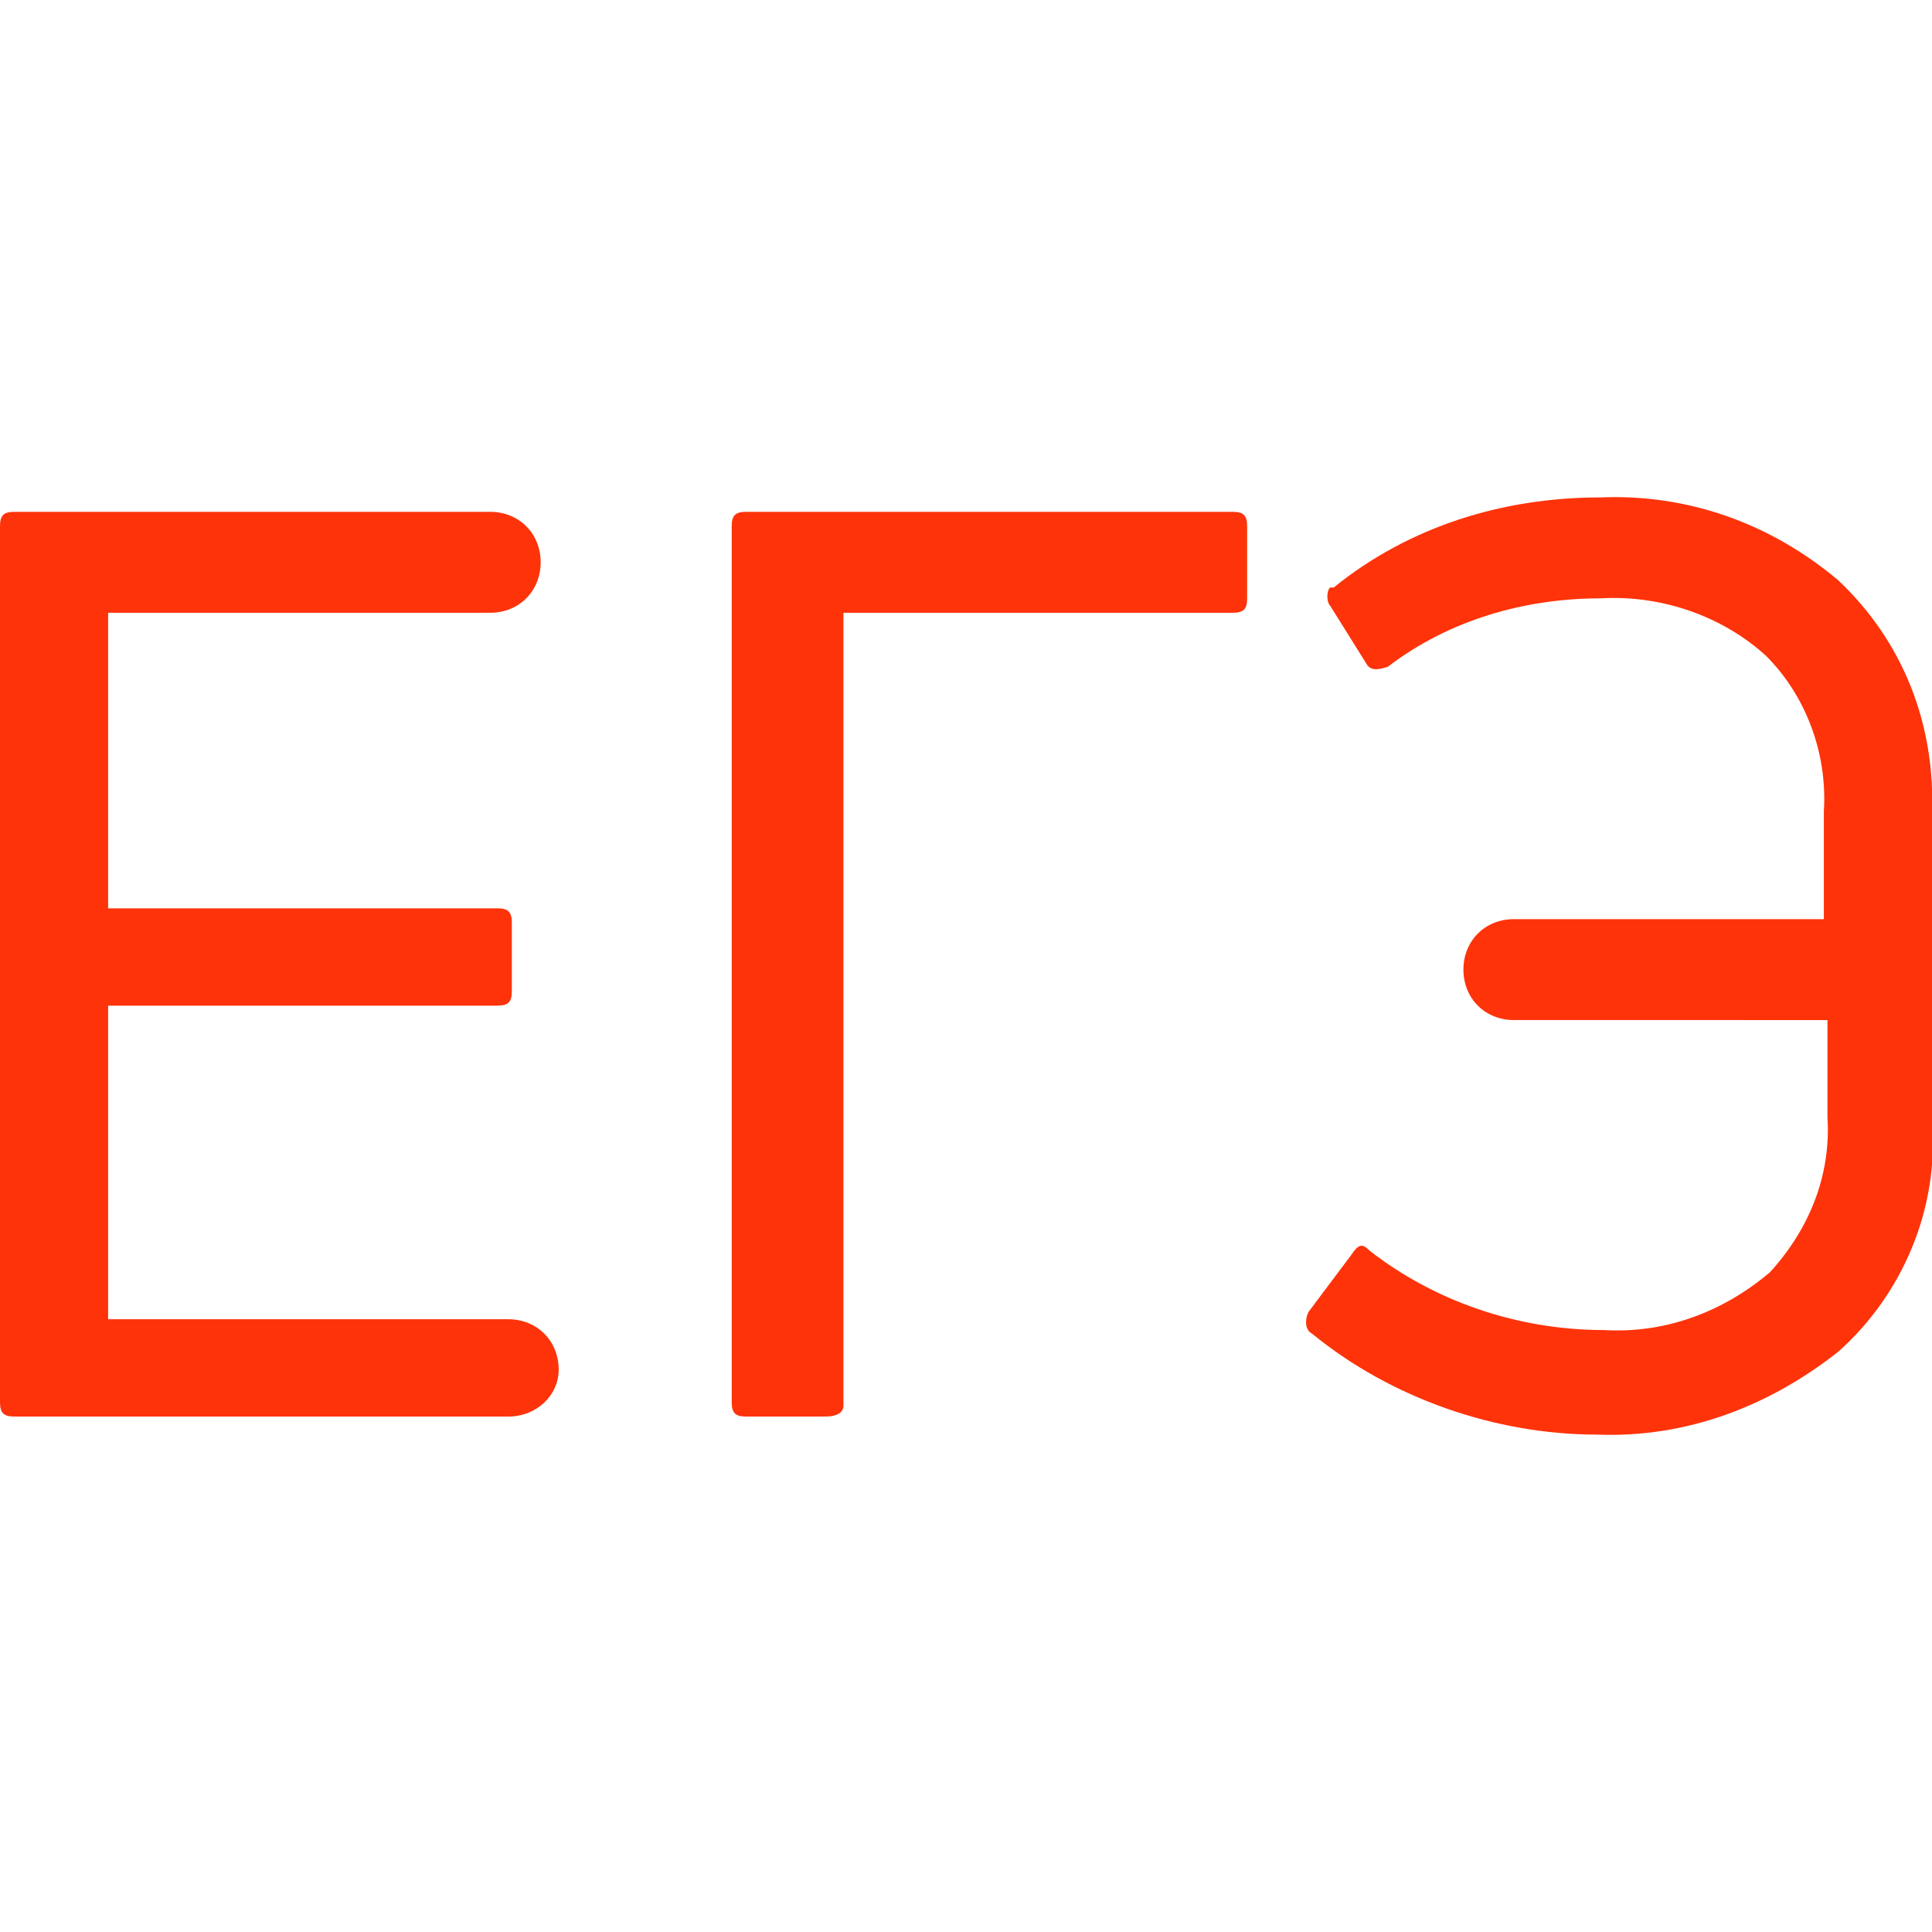
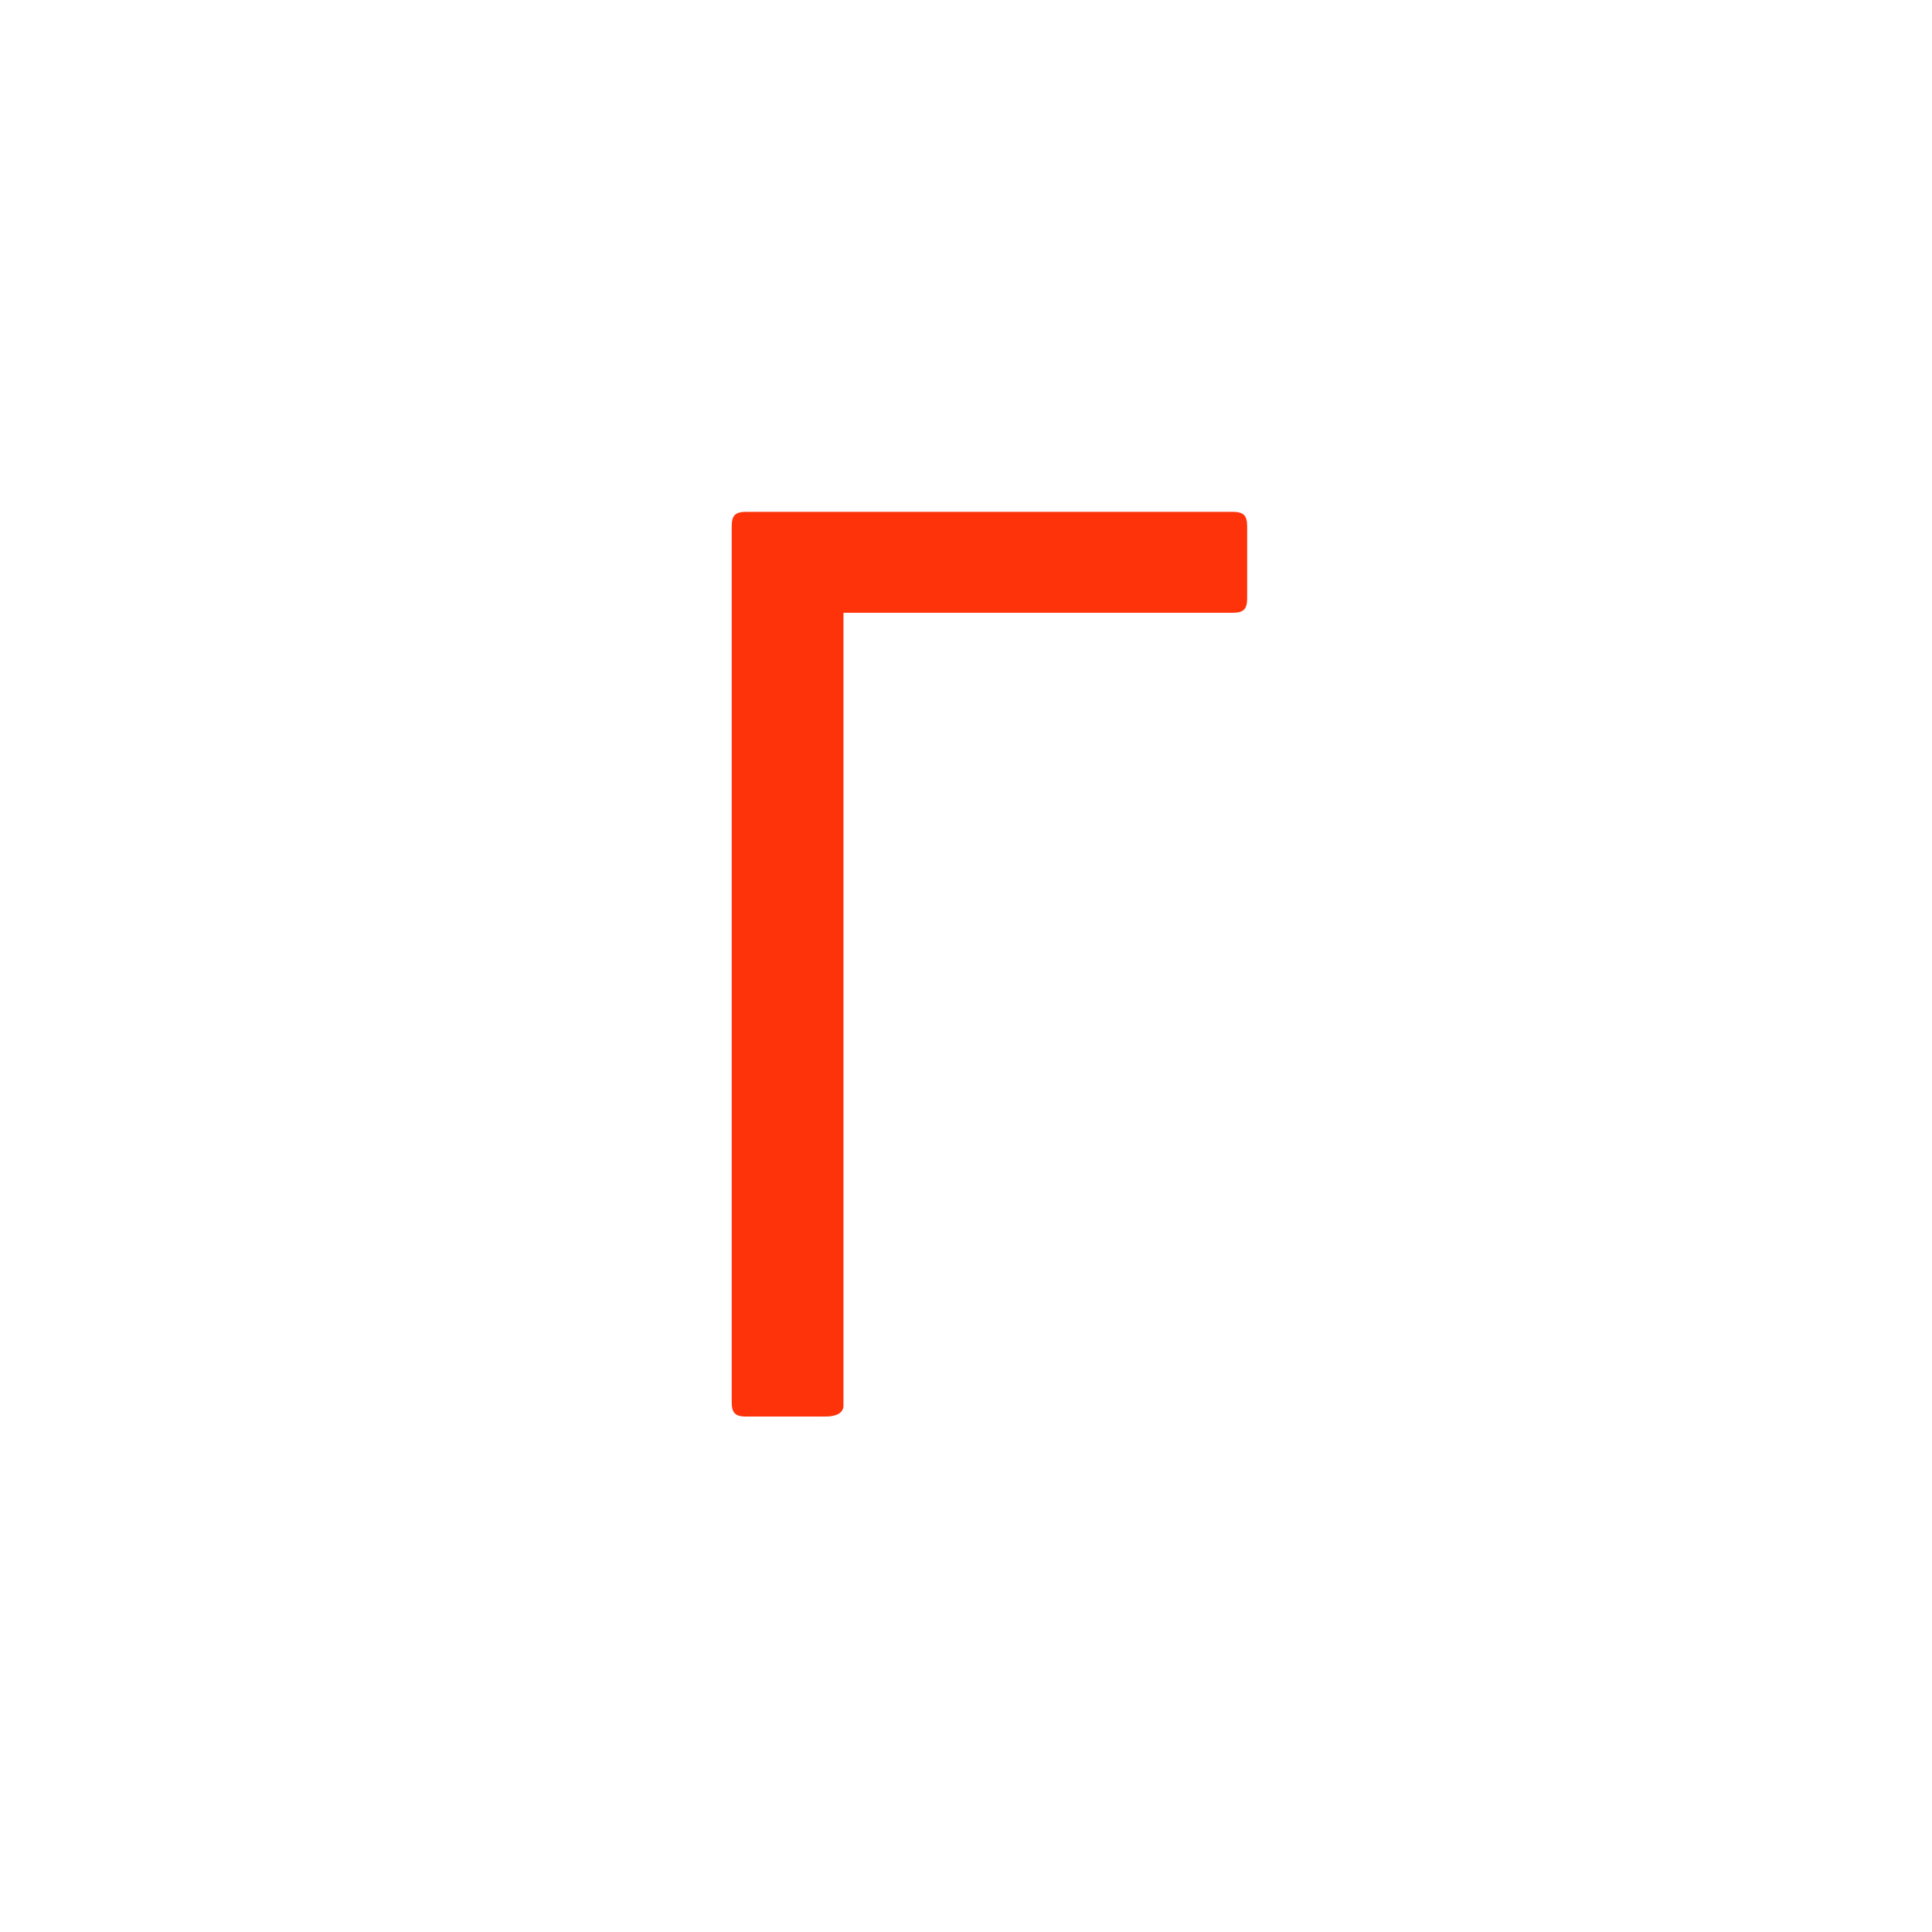
<svg xmlns="http://www.w3.org/2000/svg" version="1.1" id="Слой_2" x="0px" y="0px" viewBox="0 0 53.6 53.6" style="enable-background:new 0 0 53.6 53.6;" xml:space="preserve">
  <style type="text/css">
	.st0{fill:#FE330A;}
</style>
  <g>
-     <path class="st0" d="M3,27.9v8.7h11.1c0.8,0,1.4,0.6,1.4,1.4l0,0c0,0.7-0.6,1.3-1.4,1.3H0.4c-0.3,0-0.4-0.1-0.4-0.4V14.6   c0-0.3,0.1-0.4,0.4-0.4h13.2c0.8,0,1.4,0.6,1.4,1.4l0,0c0,0.8-0.6,1.4-1.4,1.4H3v8.2h10.8c0.3,0,0.4,0.1,0.4,0.4v1.9   c0,0.3-0.1,0.4-0.4,0.4L3,27.9z" />
    <path class="st0" d="M22.9,39.3h-2.2c-0.3,0-0.4-0.1-0.4-0.4V14.6c0-0.3,0.1-0.4,0.4-0.4h13.5c0.3,0,0.4,0.1,0.4,0.4v2   c0,0.3-0.1,0.4-0.4,0.4H23.4v22C23.4,39.2,23.2,39.3,22.9,39.3z" />
-     <path class="st0" d="M36.4,37c-0.2-0.1-0.2-0.4-0.1-0.6l0,0l1.2-1.6c0.2-0.3,0.3-0.3,0.5-0.1c1.8,1.4,4.1,2.2,6.5,2.2   c1.7,0.1,3.3-0.5,4.6-1.6c1.1-1.2,1.7-2.7,1.6-4.3v-2.7H42c-0.8,0-1.4-0.6-1.4-1.4l0,0c0-0.8,0.6-1.4,1.4-1.4h8.6v-3   c0.1-1.6-0.5-3.2-1.6-4.3c-1.2-1.1-2.9-1.7-4.6-1.6c-2.1,0-4.2,0.6-5.9,1.9c-0.3,0.1-0.5,0.1-0.6-0.1l-1-1.6   c-0.1-0.1-0.1-0.4,0-0.5c0,0,0,0,0.1,0c2.1-1.7,4.7-2.5,7.4-2.5c2.4-0.1,4.7,0.7,6.6,2.3c1.8,1.7,2.7,4,2.6,6.5v8.5   c0.2,2.4-0.8,4.8-2.6,6.4c-1.9,1.5-4.2,2.4-6.7,2.3C41.5,39.8,38.6,38.8,36.4,37z" />
  </g>
</svg>